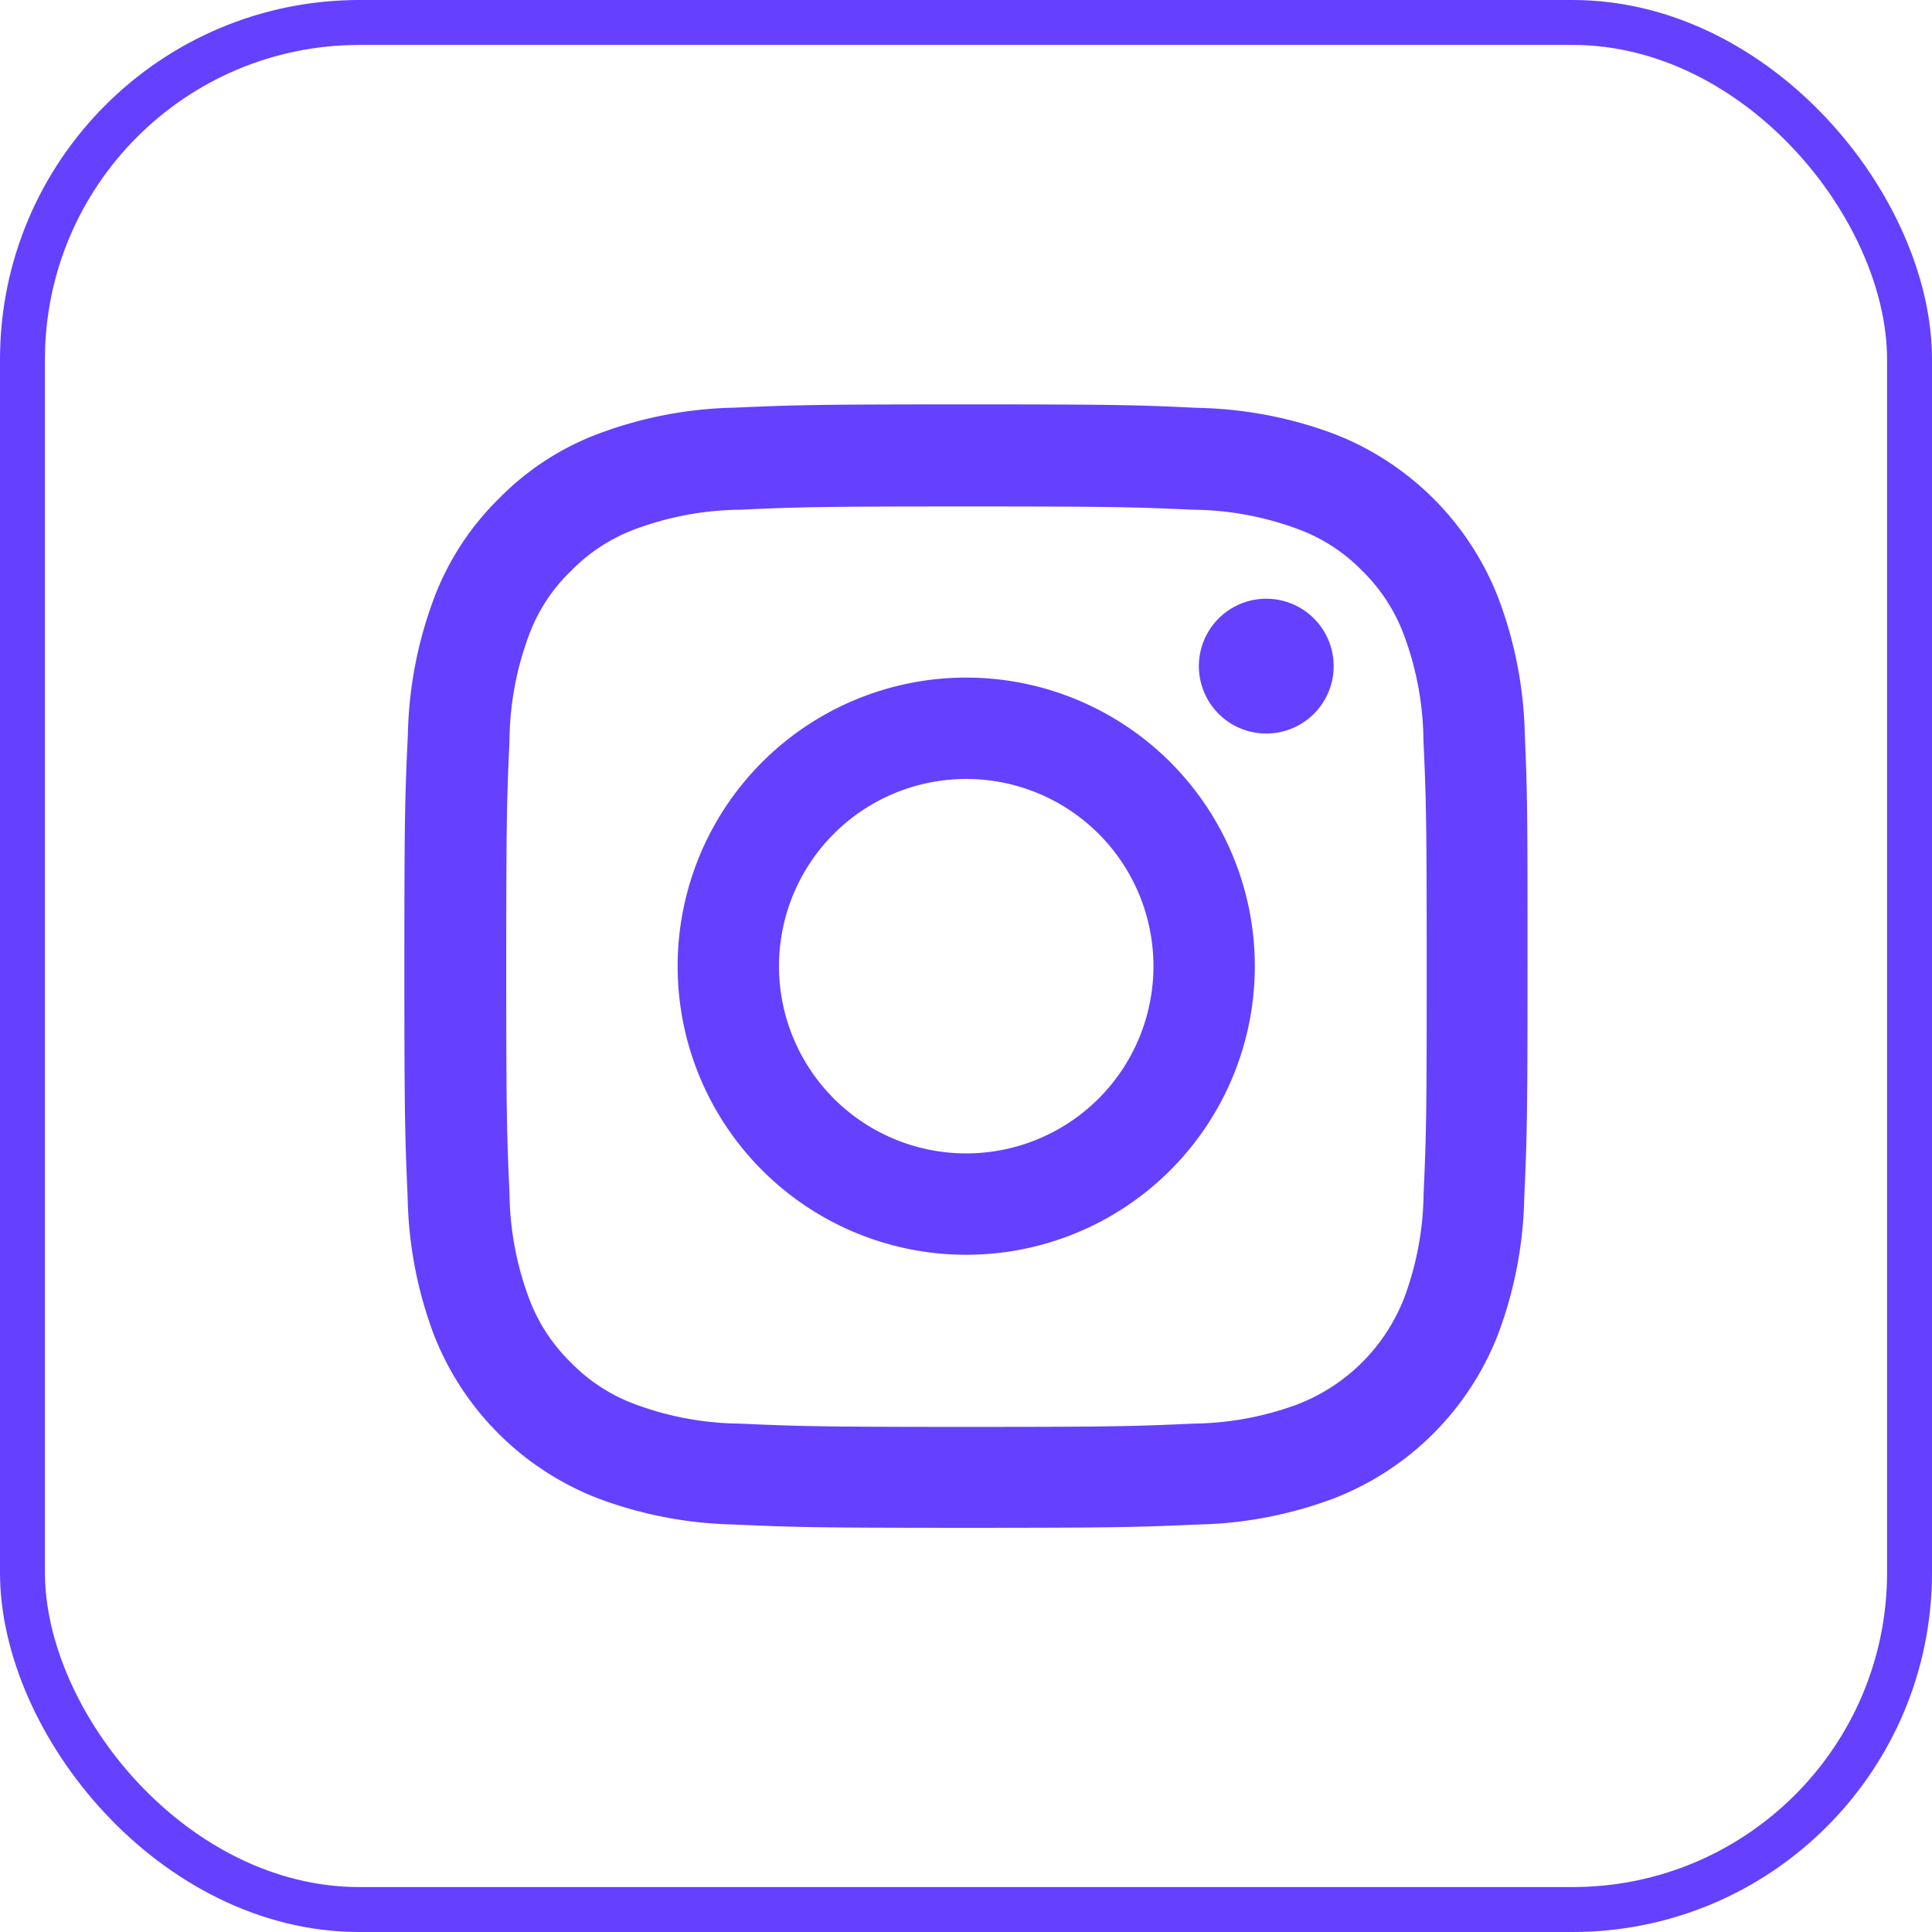
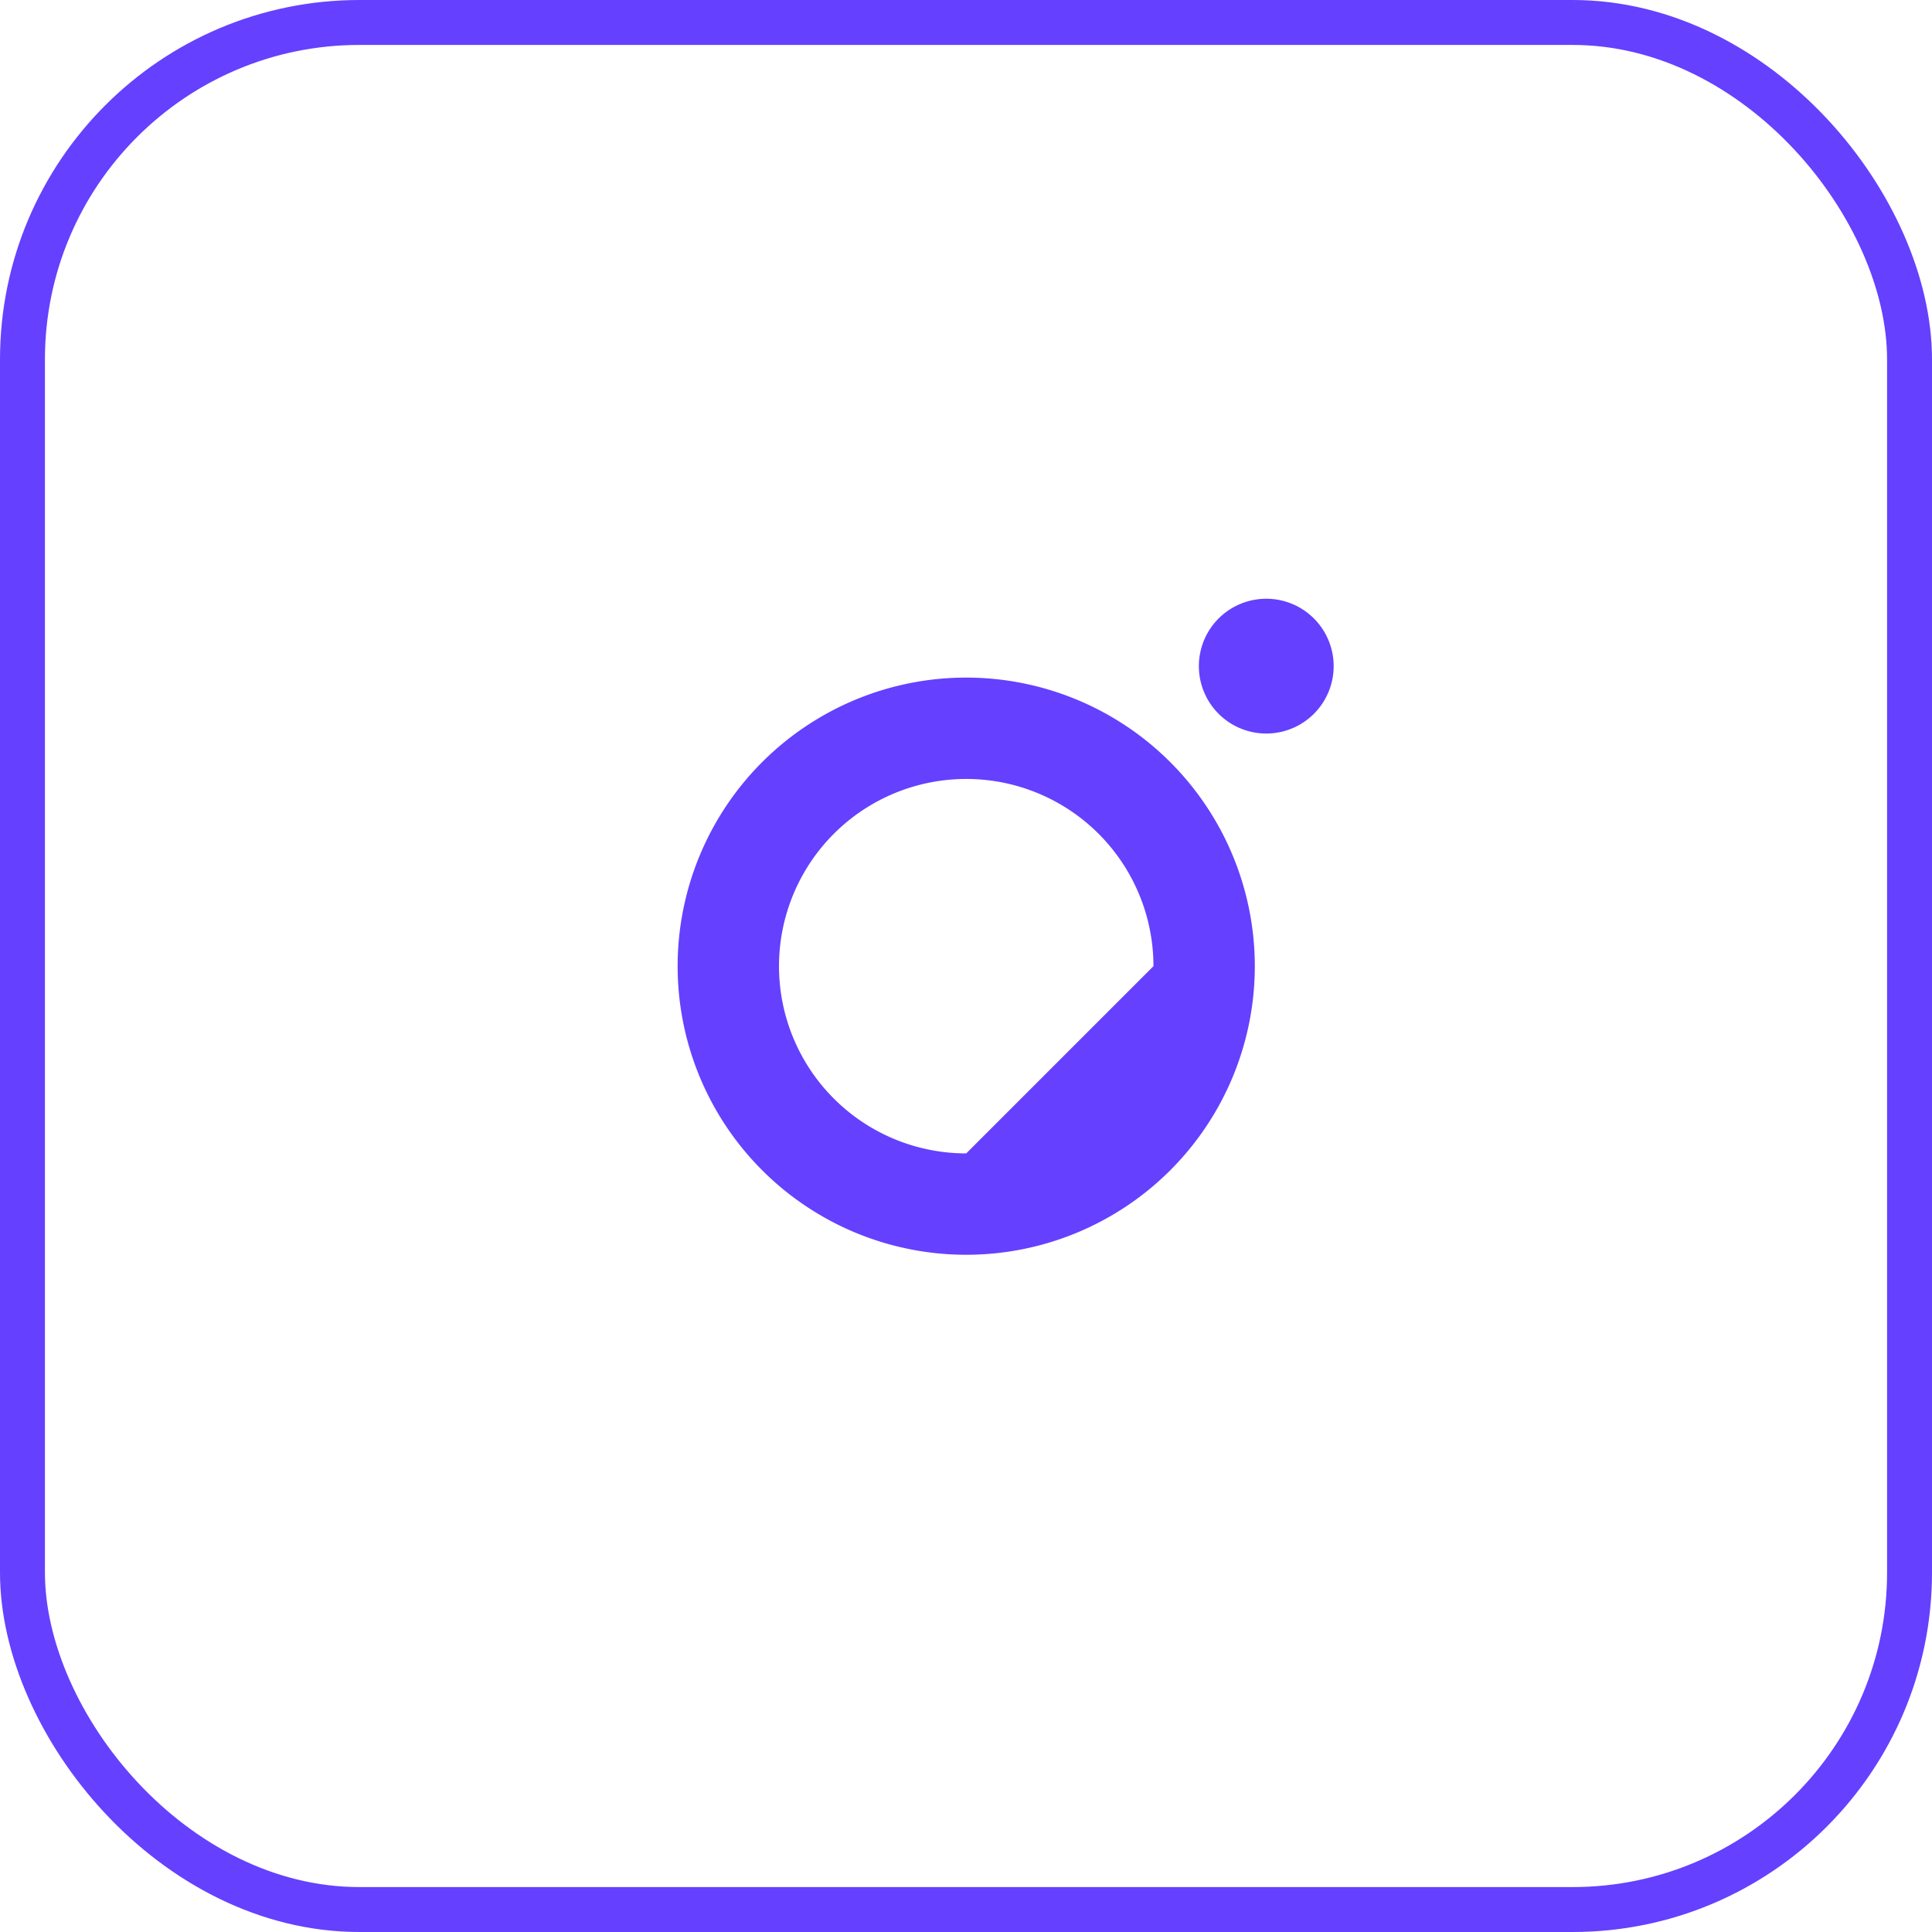
<svg xmlns="http://www.w3.org/2000/svg" width="43" height="43" viewBox="0 0 43 43">
  <g id="INst" transform="translate(-716 -304)">
    <g id="Rectangle_31" data-name="Rectangle 31" transform="translate(716 304)" fill="none" stroke="#6540ff" stroke-width="1">
-       <rect width="43" height="43" rx="8" stroke="none" />
      <rect x="0.5" y="0.5" width="42" height="42" rx="7.5" fill="none" />
    </g>
    <g id="instagram" transform="translate(724.551 313)">
-       <path id="Path_96" data-name="Path 96" d="M25.386,7.351A9.137,9.137,0,0,0,24.8,4.318,6.405,6.405,0,0,0,21.146.659,9.16,9.16,0,0,0,18.112.078C16.774.015,16.349,0,12.954,0S9.134.015,7.8.073A9.139,9.139,0,0,0,4.767.654,6.1,6.1,0,0,0,2.55,2.1,6.156,6.156,0,0,0,1.109,4.313,9.161,9.161,0,0,0,.527,7.347C.464,8.685.449,9.11.449,12.5s.015,3.82.073,5.153A9.136,9.136,0,0,0,1.1,20.692,6.4,6.4,0,0,0,4.762,24.35a9.162,9.162,0,0,0,3.033.581c1.333.059,1.758.073,5.153.073s3.82-.015,5.153-.073a9.134,9.134,0,0,0,3.033-.581,6.4,6.4,0,0,0,3.659-3.659,9.167,9.167,0,0,0,.581-3.033c.059-1.334.073-1.758.073-5.153S25.444,8.685,25.386,7.351ZM23.134,17.561a6.854,6.854,0,0,1-.43,2.32,4.148,4.148,0,0,1-2.374,2.374,6.878,6.878,0,0,1-2.32.43c-1.319.059-1.714.073-5.051.073s-3.737-.015-5.051-.073a6.85,6.85,0,0,1-2.32-.43,3.848,3.848,0,0,1-1.436-.933,3.887,3.887,0,0,1-.933-1.436,6.879,6.879,0,0,1-.43-2.32c-.059-1.319-.073-1.715-.073-5.051s.015-3.737.073-5.051a6.85,6.85,0,0,1,.43-2.32,3.8,3.8,0,0,1,.938-1.436,3.882,3.882,0,0,1,1.436-.933,6.883,6.883,0,0,1,2.32-.43c1.319-.059,1.715-.073,5.051-.073s3.737.015,5.051.073a6.854,6.854,0,0,1,2.32.43,3.845,3.845,0,0,1,1.436.933A3.887,3.887,0,0,1,22.7,5.144a6.882,6.882,0,0,1,.43,2.32c.059,1.319.073,1.714.073,5.051S23.193,16.242,23.134,17.561Zm0,0" fill="#6540ff" />
-       <path id="Path_97" data-name="Path 97" d="M131.373,124.5a6.423,6.423,0,1,0,6.423,6.423A6.425,6.425,0,0,0,131.373,124.5Zm0,10.59a4.167,4.167,0,1,1,4.167-4.167A4.167,4.167,0,0,1,131.373,135.09Zm0,0" transform="translate(-118.419 -118.419)" fill="#6540ff" />
+       <path id="Path_97" data-name="Path 97" d="M131.373,124.5a6.423,6.423,0,1,0,6.423,6.423A6.425,6.425,0,0,0,131.373,124.5Zm0,10.59a4.167,4.167,0,1,1,4.167-4.167Zm0,0" transform="translate(-118.419 -118.419)" fill="#6540ff" />
      <path id="Path_98" data-name="Path 98" d="M365.449,90.1a1.5,1.5,0,1,1-1.5-1.5A1.5,1.5,0,0,1,365.449,90.1Zm0,0" transform="translate(-344.317 -84.274)" fill="#6540ff" />
    </g>
  </g>
</svg>